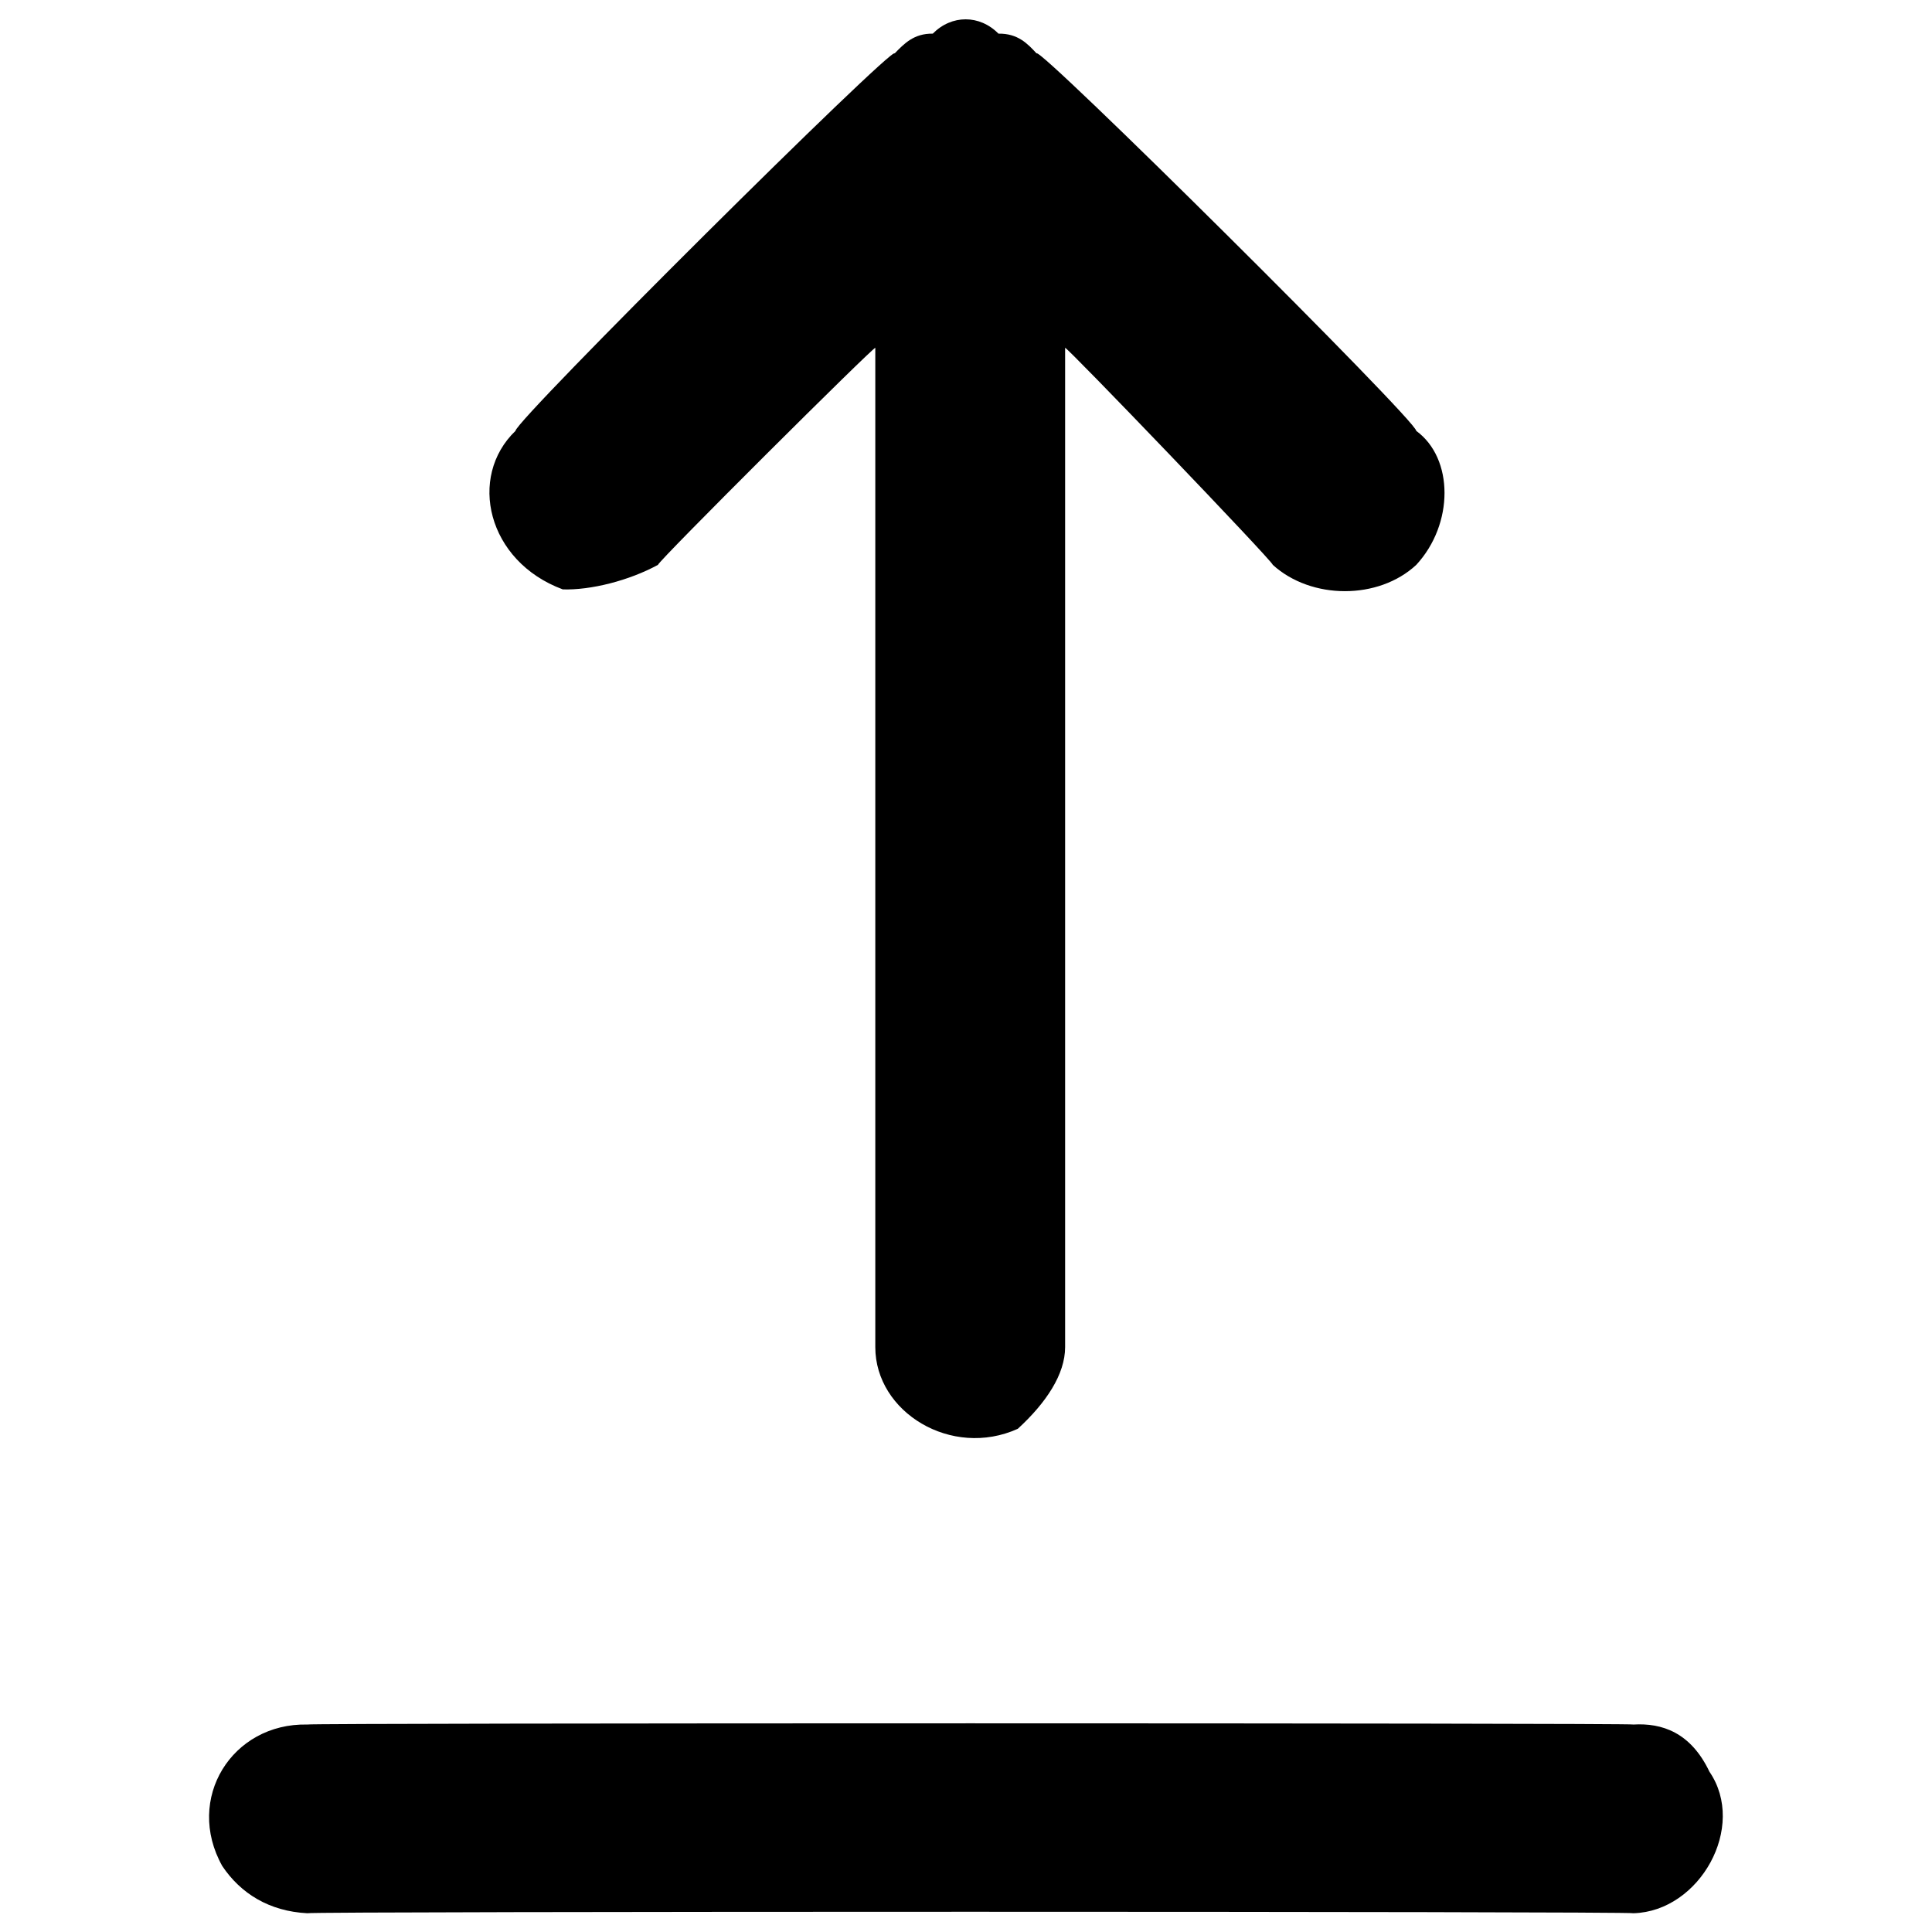
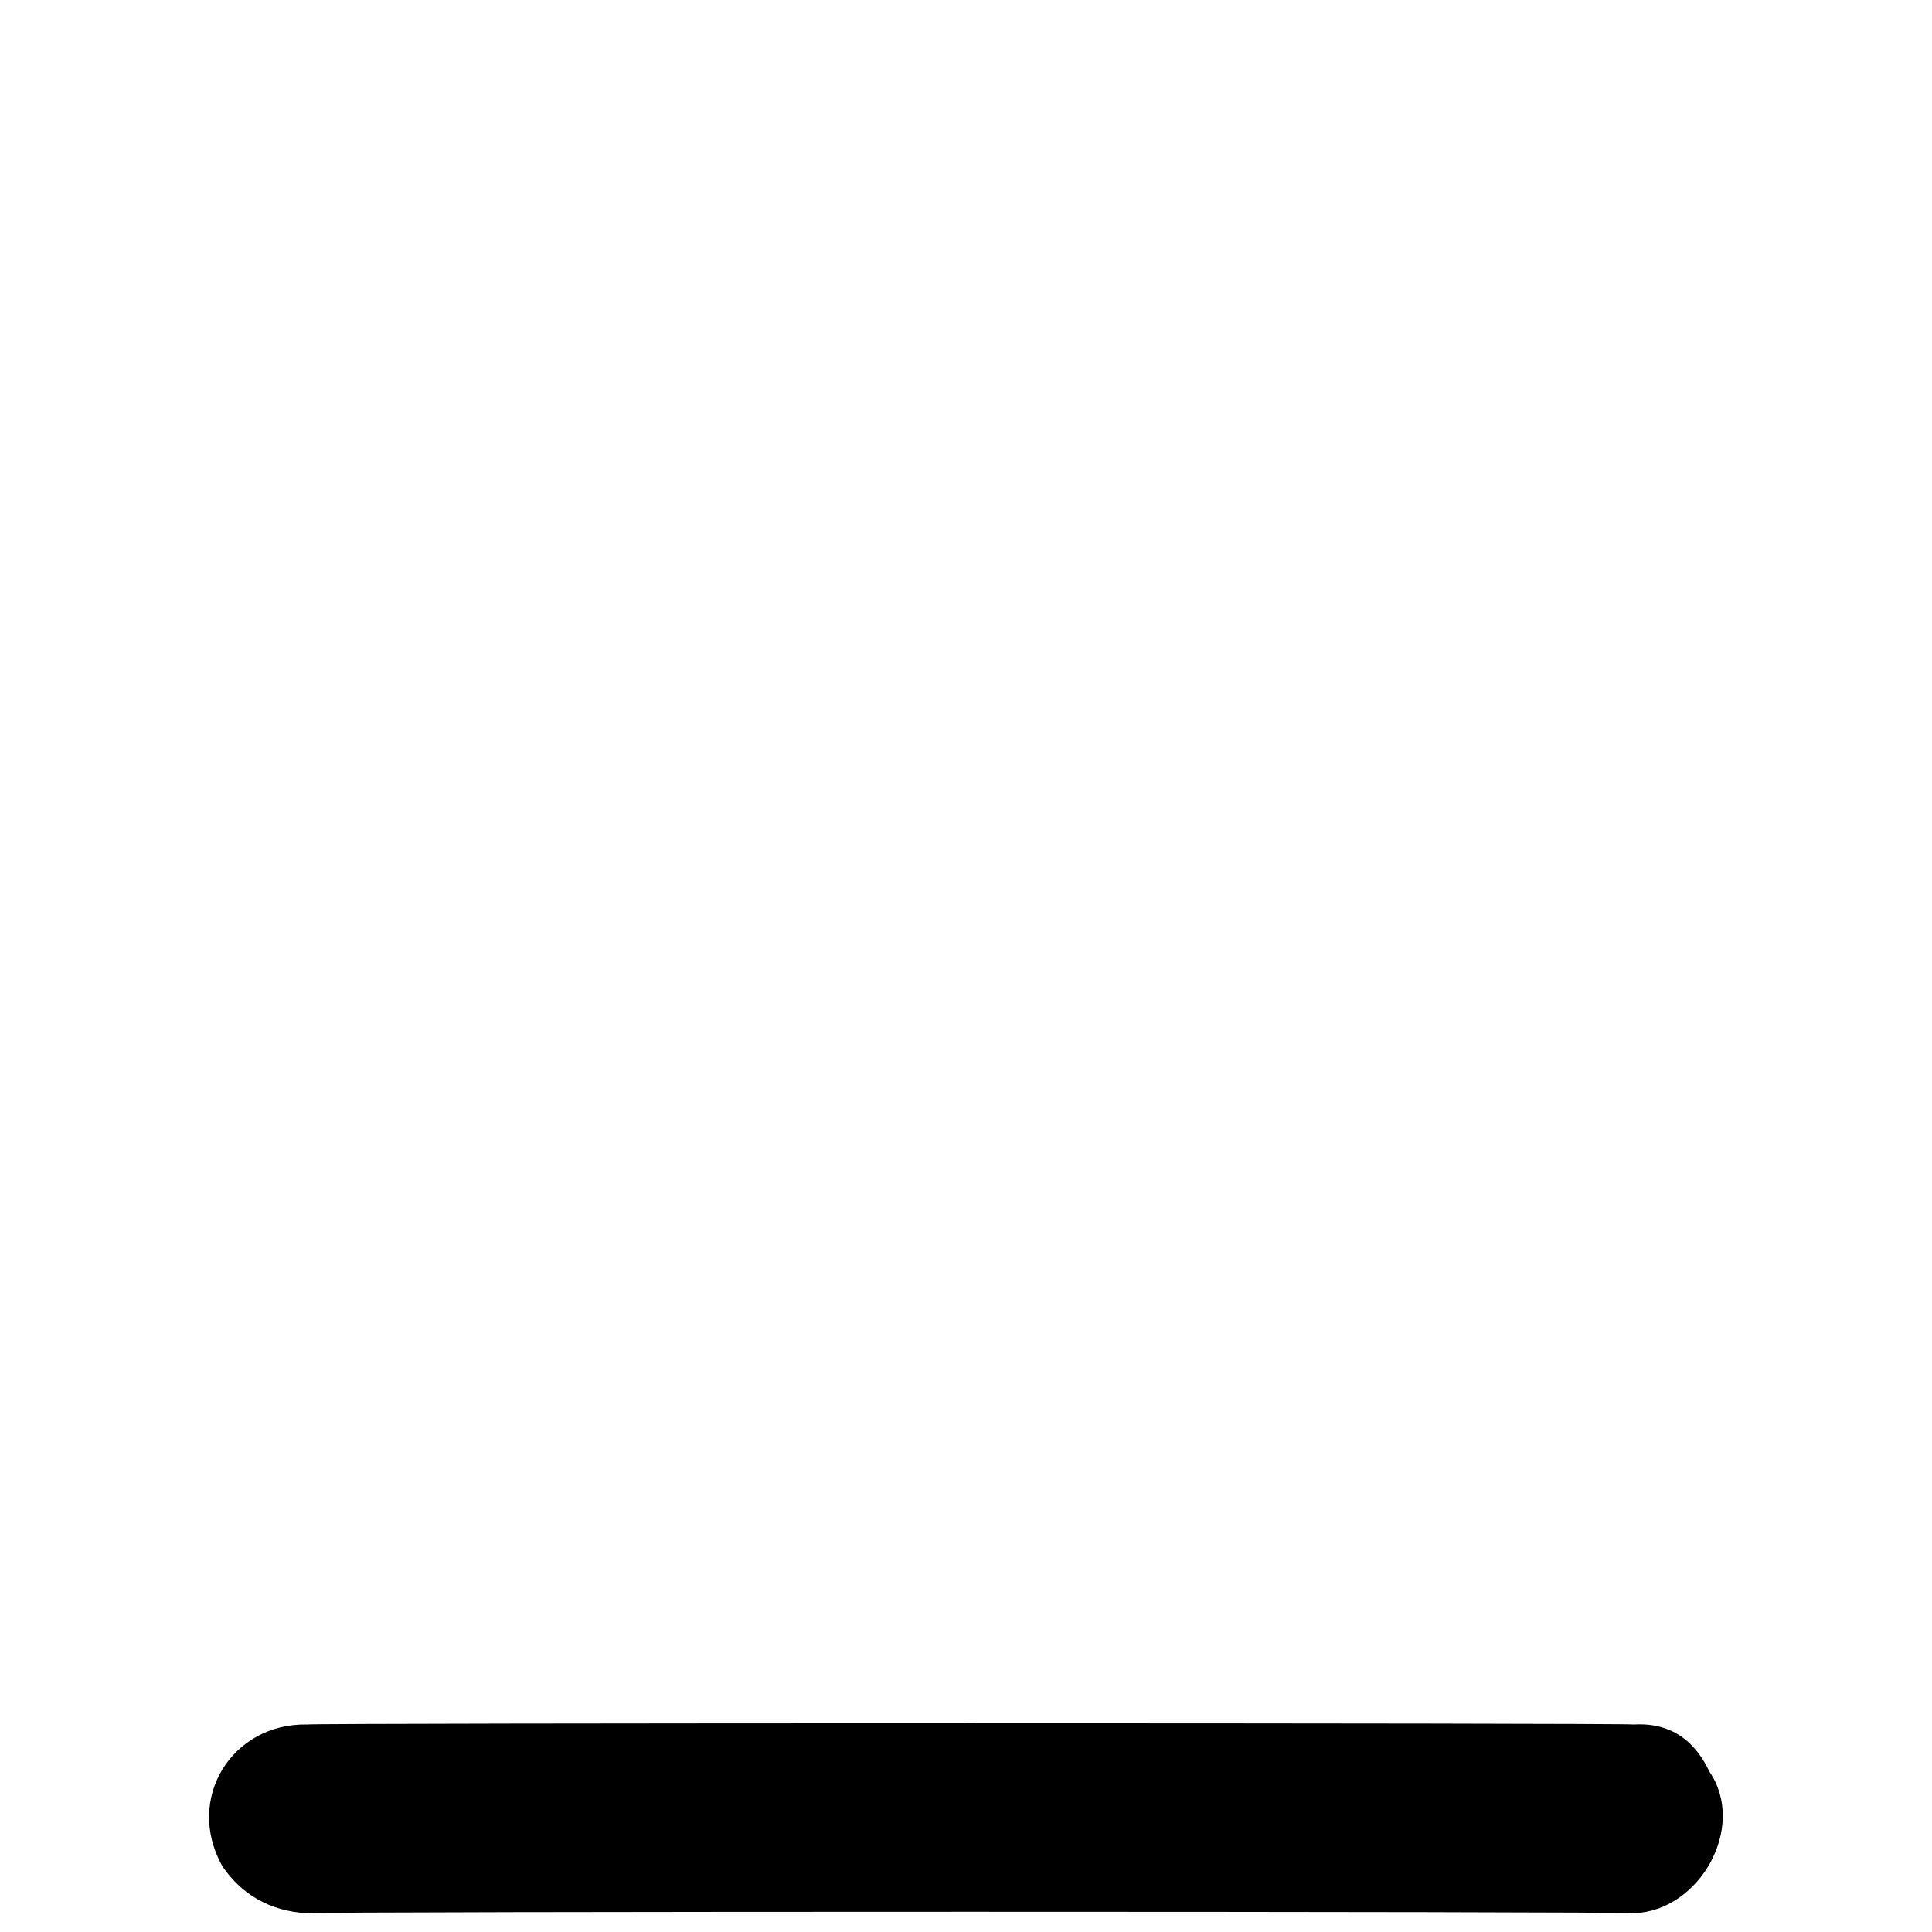
<svg xmlns="http://www.w3.org/2000/svg" version="1.1" width="100%" height="100%" id="svgWorkerArea" viewBox="0 0 400 400" style="background: white;">
  <defs id="defsdoc">
    <pattern id="patternBool" x="0" y="0" width="10" height="10" patternUnits="userSpaceOnUse" patternTransform="rotate(35)">
-       <circle cx="5" cy="5" r="4" style="stroke: none;fill: #ff000070;" />
-     </pattern>
+       </pattern>
  </defs>
  <g id="fileImp-715783494" class="cosito">
-     <path id="pathImp-455388683" fill="#000000" class="grouped" d="M136.221 116.951C136.221 116.211 181.221 71.411 181.221 72.019 181.221 71.411 181.221 278.611 181.221 278.901 181.221 292.411 197.022 302.011 210.721 295.82 216.621 290.411 220.522 284.511 220.522 278.901 220.522 278.611 220.522 71.411 220.522 72.019 220.522 71.411 263.522 116.211 263.522 116.951 271.522 124.211 285.421 124.211 293.221 116.951 301.022 108.511 301.022 94.911 293.221 89.21 293.221 87.011 214.621 9.011 214.621 11.068 214.621 9.011 214.621 9.011 214.621 11.068 212.721 9.011 210.721 6.911 206.721 6.966 202.821 3.011 197.022 3.011 193.121 6.966 189.221 6.911 187.221 9.011 185.221 11.068 185.221 9.011 185.221 9.011 185.221 11.068 185.221 9.011 106.722 87.011 106.722 89.21 96.822 98.711 100.822 116.211 116.522 122.028 122.322 122.211 130.221 120.211 136.221 116.951 136.221 116.211 136.221 116.211 136.221 116.951" />
    <path id="pathImp-897263228" fill="#000000" class="grouped" d="M338.221 357.044C338.221 356.711 63.621 356.711 63.621 357.044 48.022 356.711 38.221 372.411 46.022 386.347 49.822 392.011 55.721 395.711 63.621 396.115 63.621 395.711 338.221 395.711 338.221 396.115 351.921 395.711 361.721 378.211 353.921 366.811 350.022 358.611 344.022 356.711 338.221 357.044 338.221 356.711 338.221 356.711 338.221 357.044" />
  </g>
</svg>